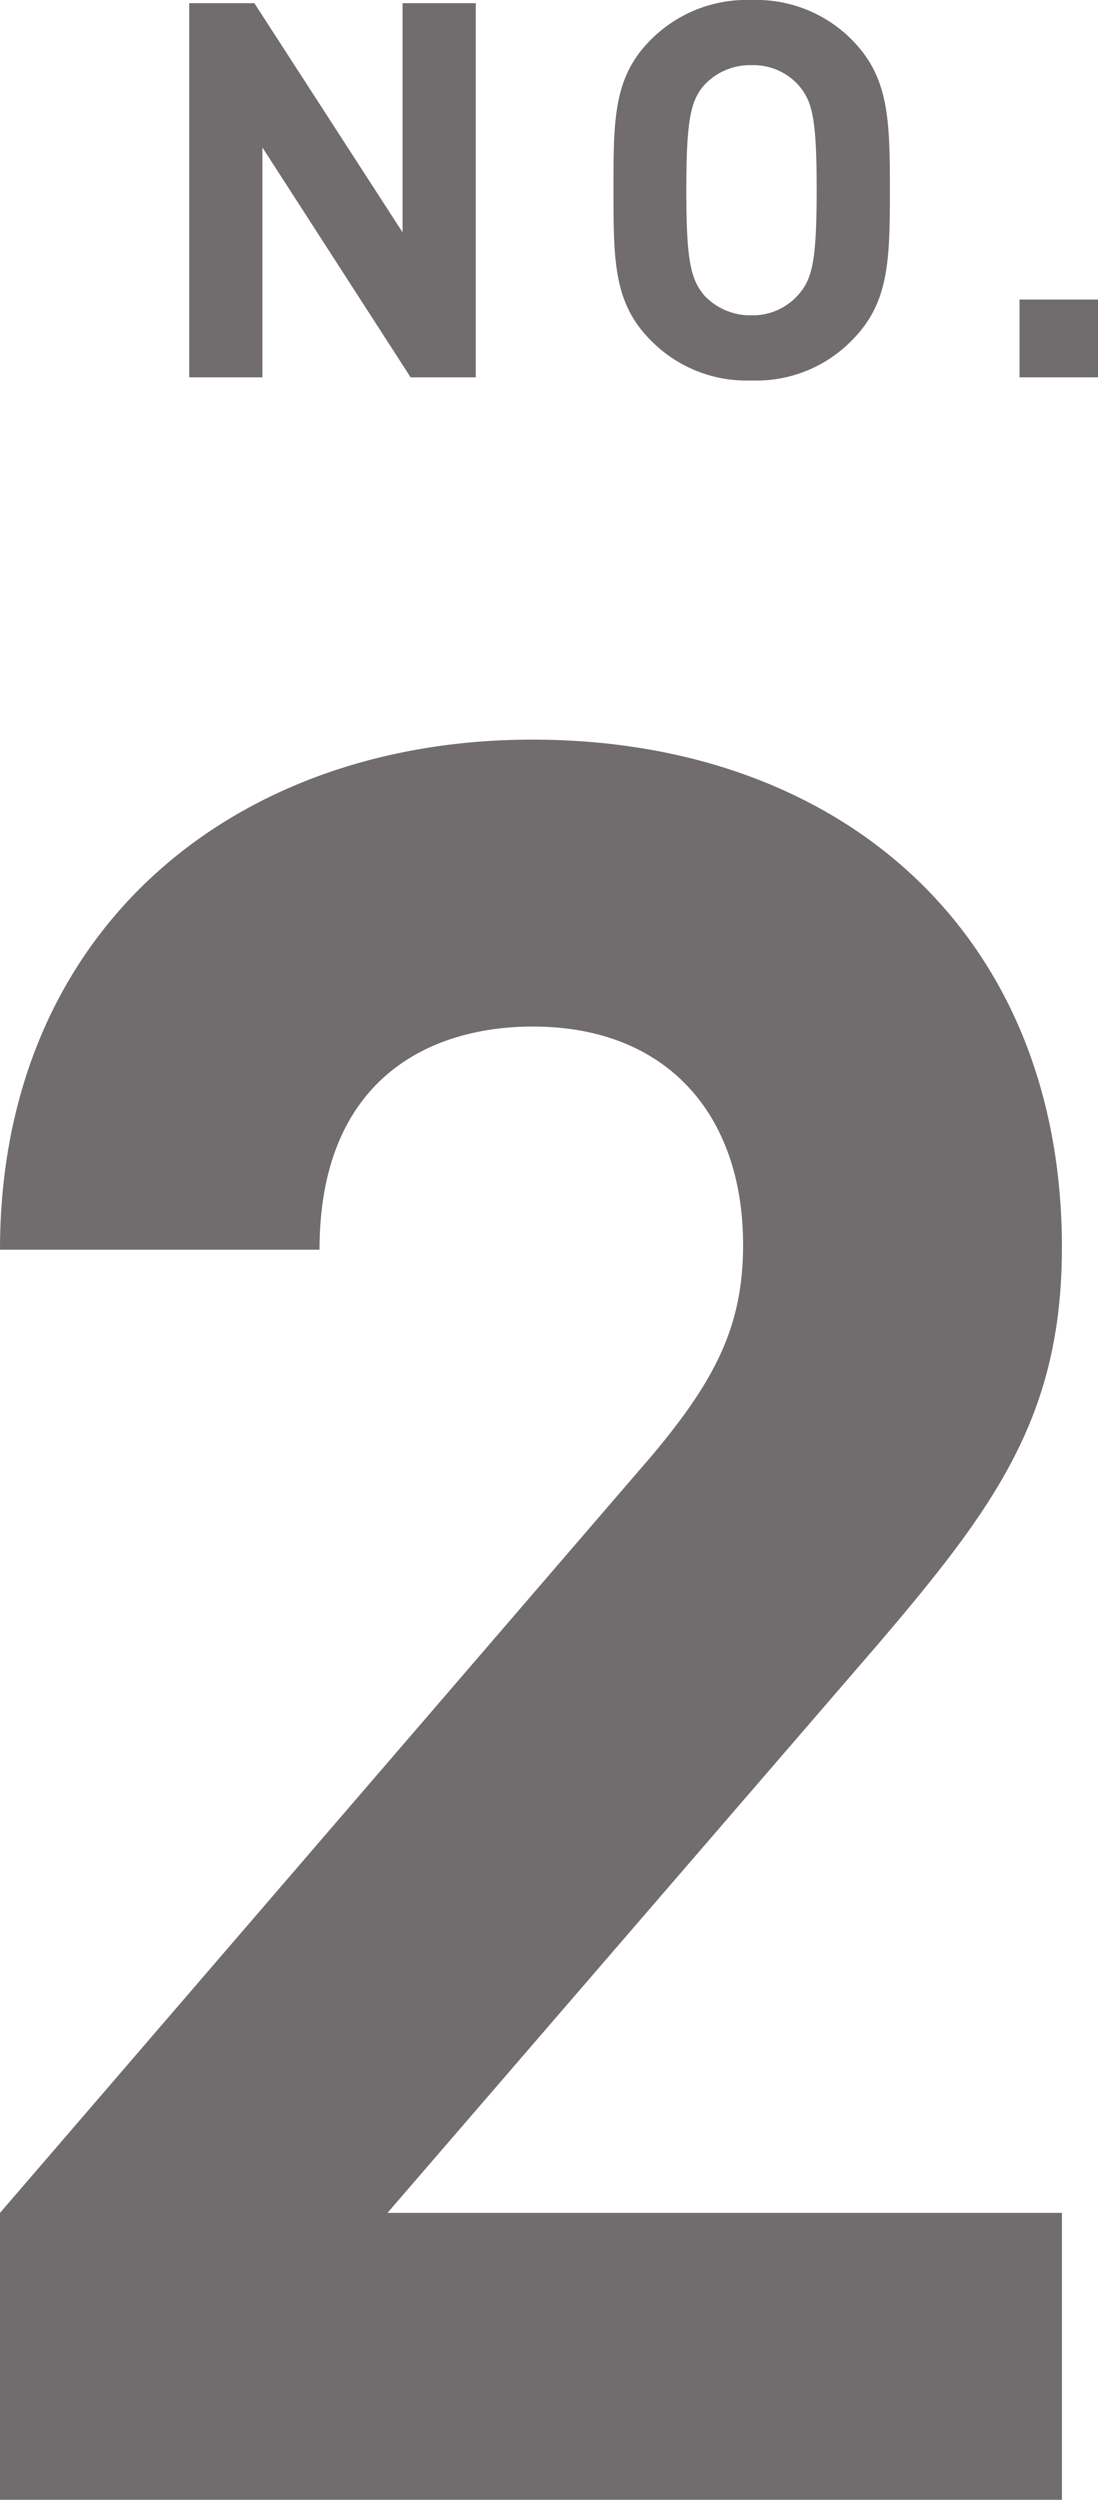
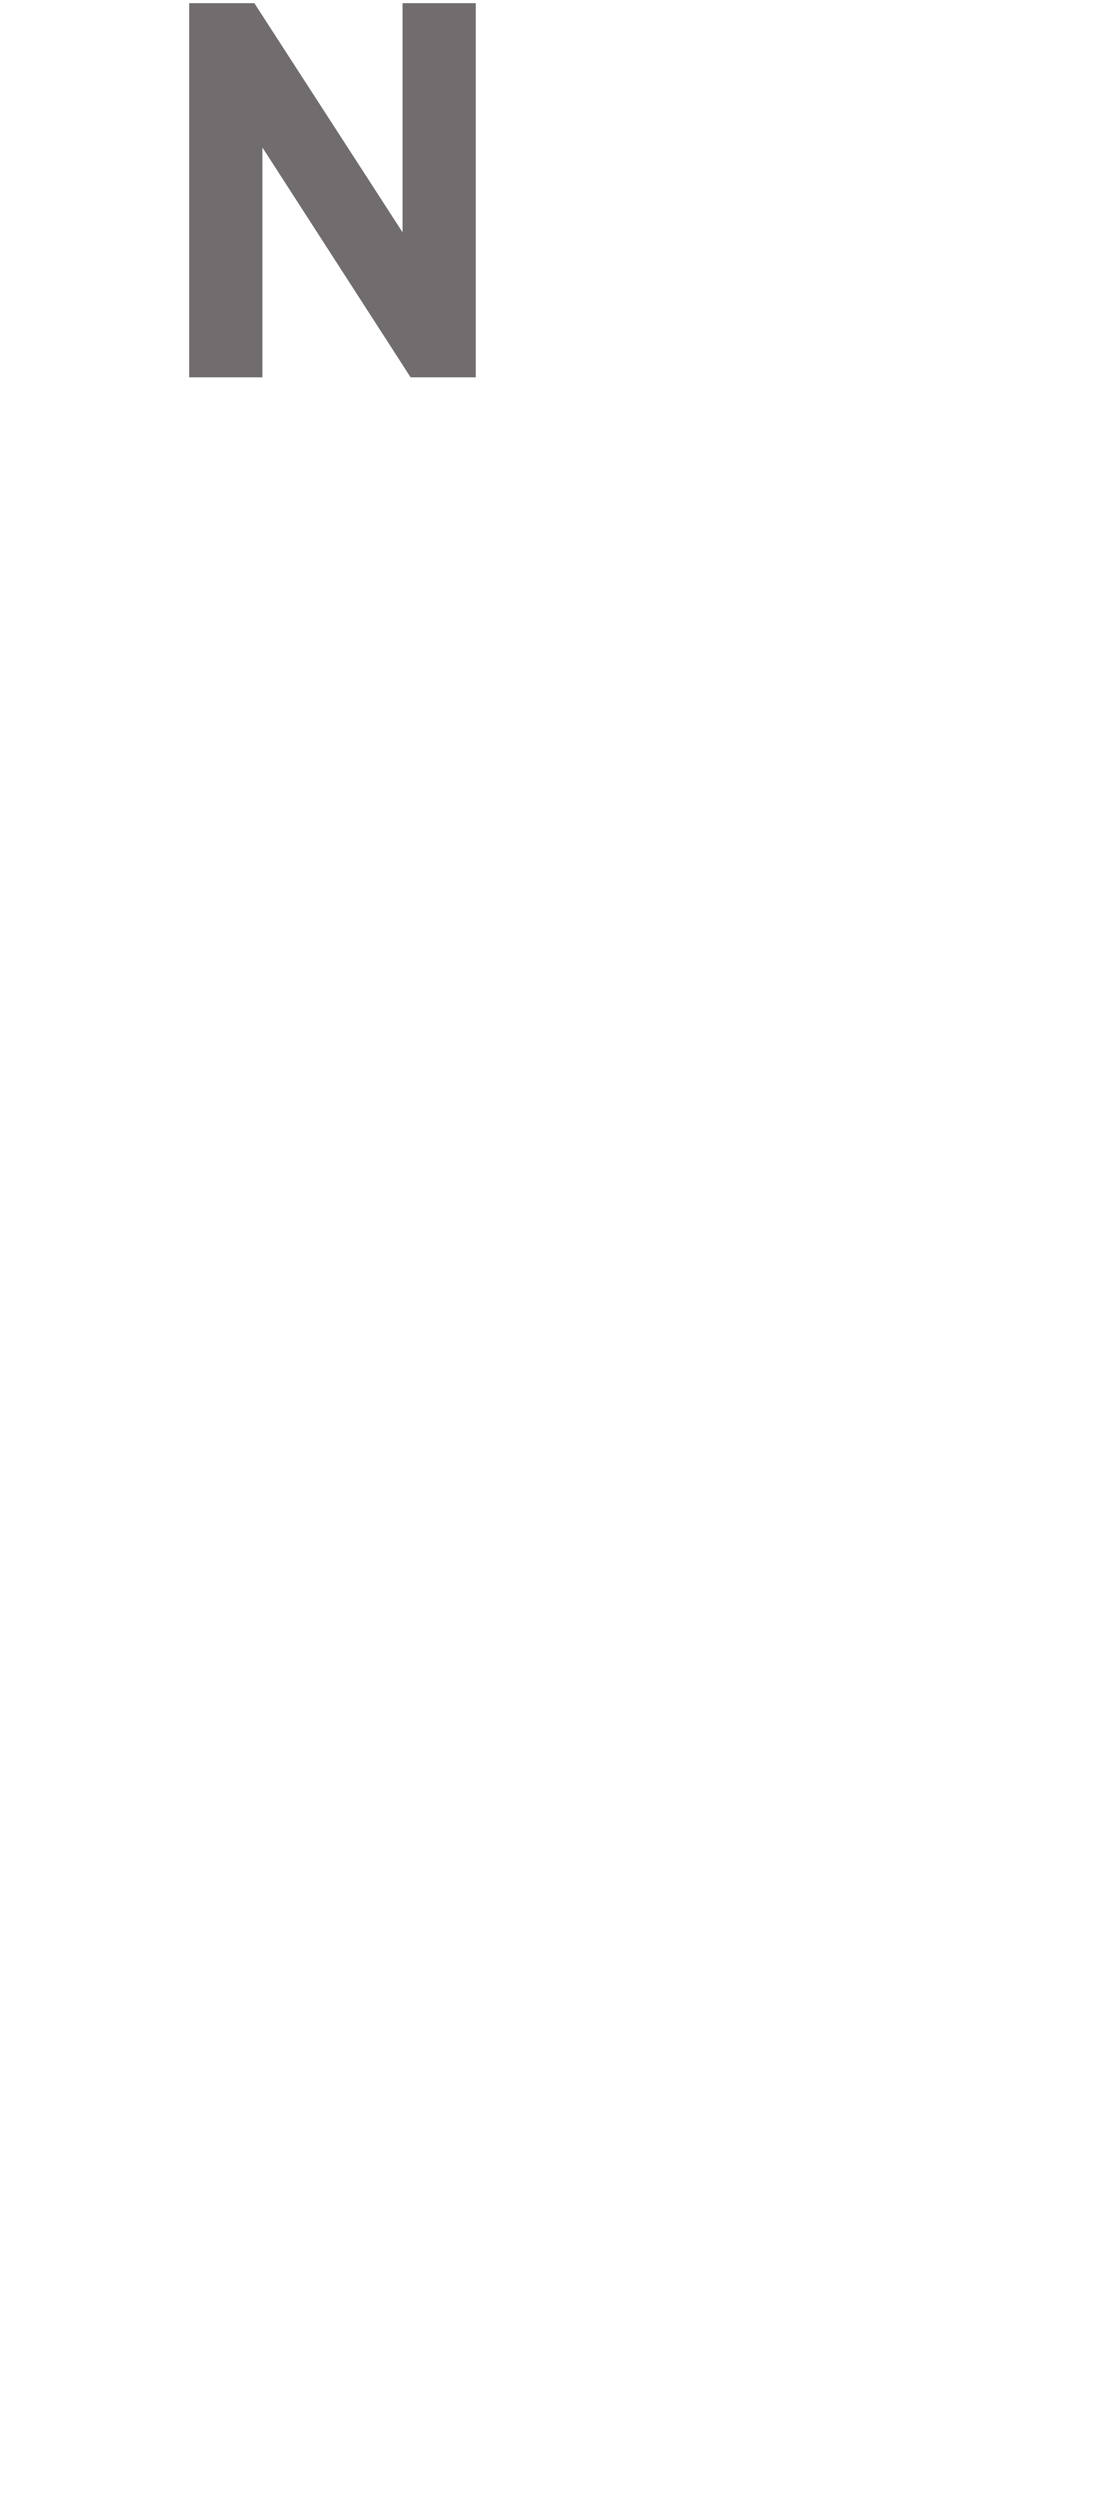
<svg xmlns="http://www.w3.org/2000/svg" width="31.34" height="71.35" viewBox="0 0 31.34 71.35">
  <defs>
    <style>.cls-1{fill:#716d6f;}</style>
  </defs>
  <title>type02_3</title>
  <g id="レイヤー_2" data-name="レイヤー 2">
    <g id="contents">
-       <path class="cls-1" d="M0,71.35V63.16L18.62,41.53c1.82-2.17,2.59-3.71,2.59-6,0-3.71-2.17-6.23-6-6.23-3,0-6.09,1.54-6.09,6.37H0c0-9.1,6.65-14.56,15.19-14.56,8.82,0,15.12,5.53,15.12,14.49C30.31,40.41,28.42,43,25,47L11.06,63.16H30.31v8.19Z" />
      <path class="cls-1" d="M11.72,10.77,7.49,4.21v6.56H5.4V.09H7.26l4.23,6.54V.09h2.09V10.77Z" />
-       <path class="cls-1" d="M24.3,9.73a3.81,3.81,0,0,1-2.85,1.13,3.83,3.83,0,0,1-2.86-1.13c-1.07-1.06-1.08-2.26-1.08-4.3s0-3.24,1.08-4.31A3.86,3.86,0,0,1,21.45,0,3.84,3.84,0,0,1,24.3,1.12c1.07,1.07,1.1,2.27,1.1,4.31S25.37,8.67,24.3,9.73Zm-1.51-7.3a1.73,1.73,0,0,0-1.34-.57,1.78,1.78,0,0,0-1.35.57c-.39.45-.51,1-.51,3s.12,2.53.51,3A1.8,1.8,0,0,0,21.45,9a1.74,1.74,0,0,0,1.34-.59c.39-.45.52-.94.52-3S23.18,2.88,22.79,2.43Z" />
-       <path class="cls-1" d="M29.1,10.77V8.55h2.24v2.22Z" />
    </g>
  </g>
</svg>